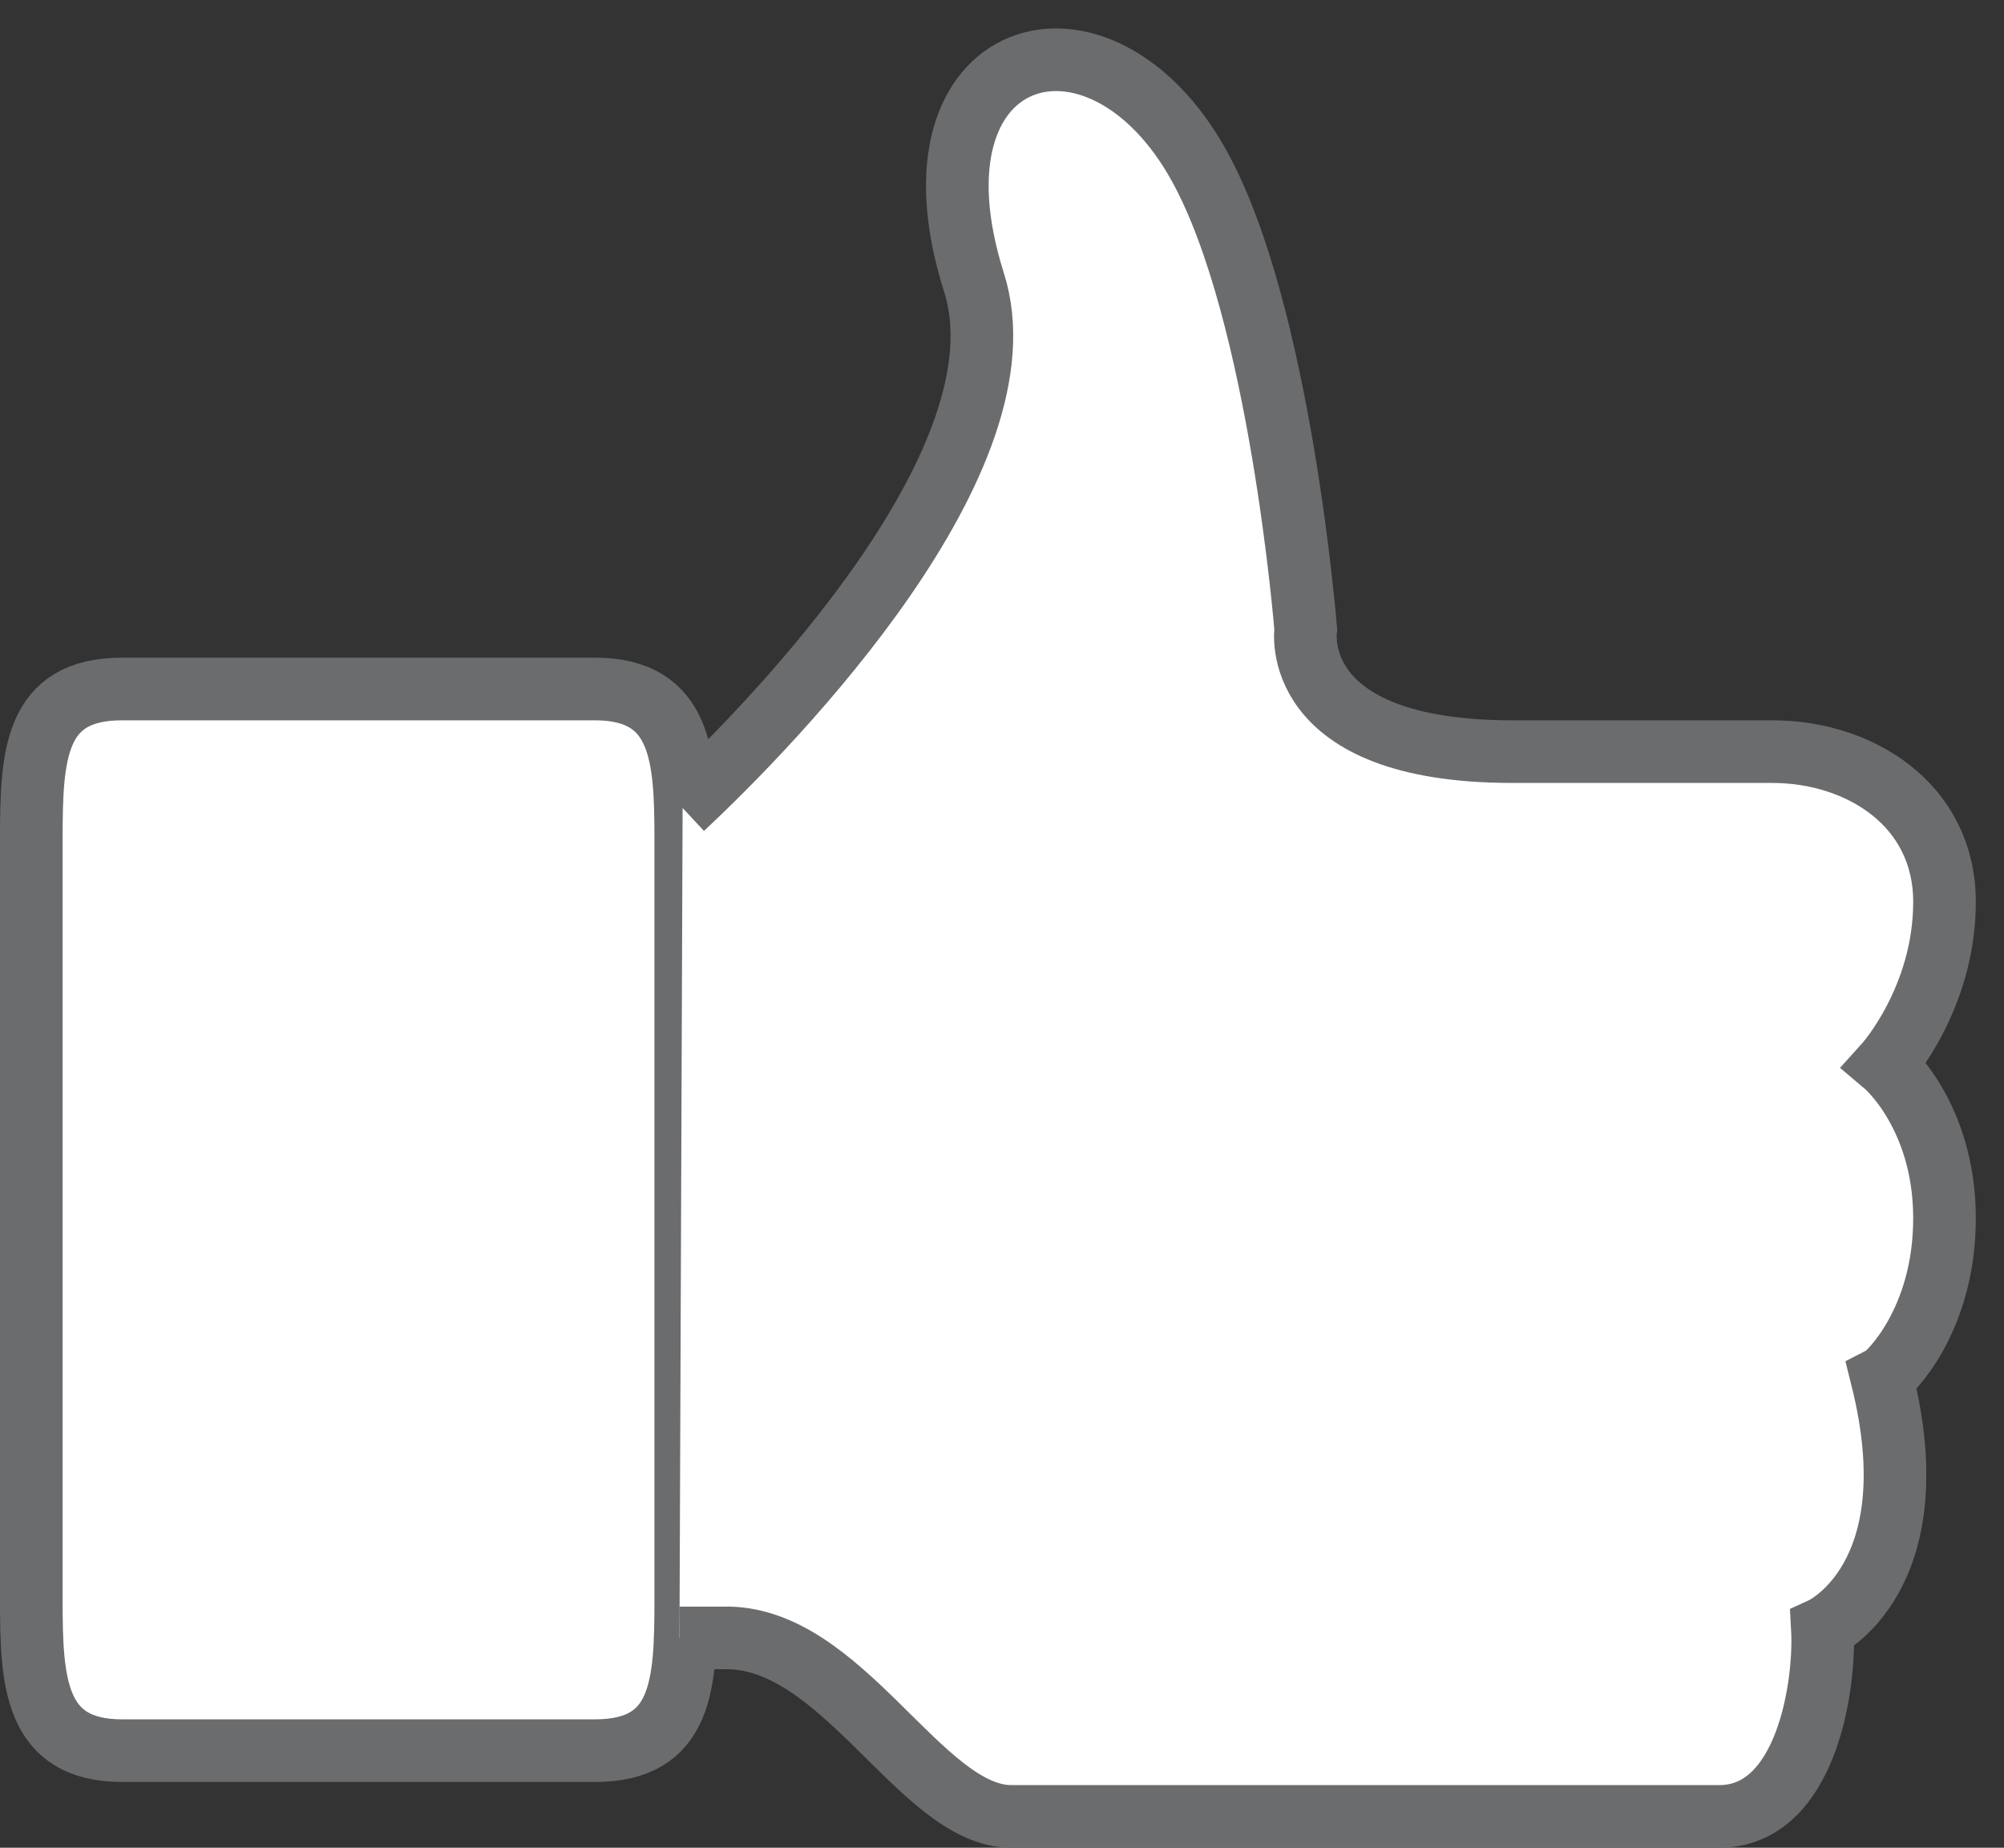
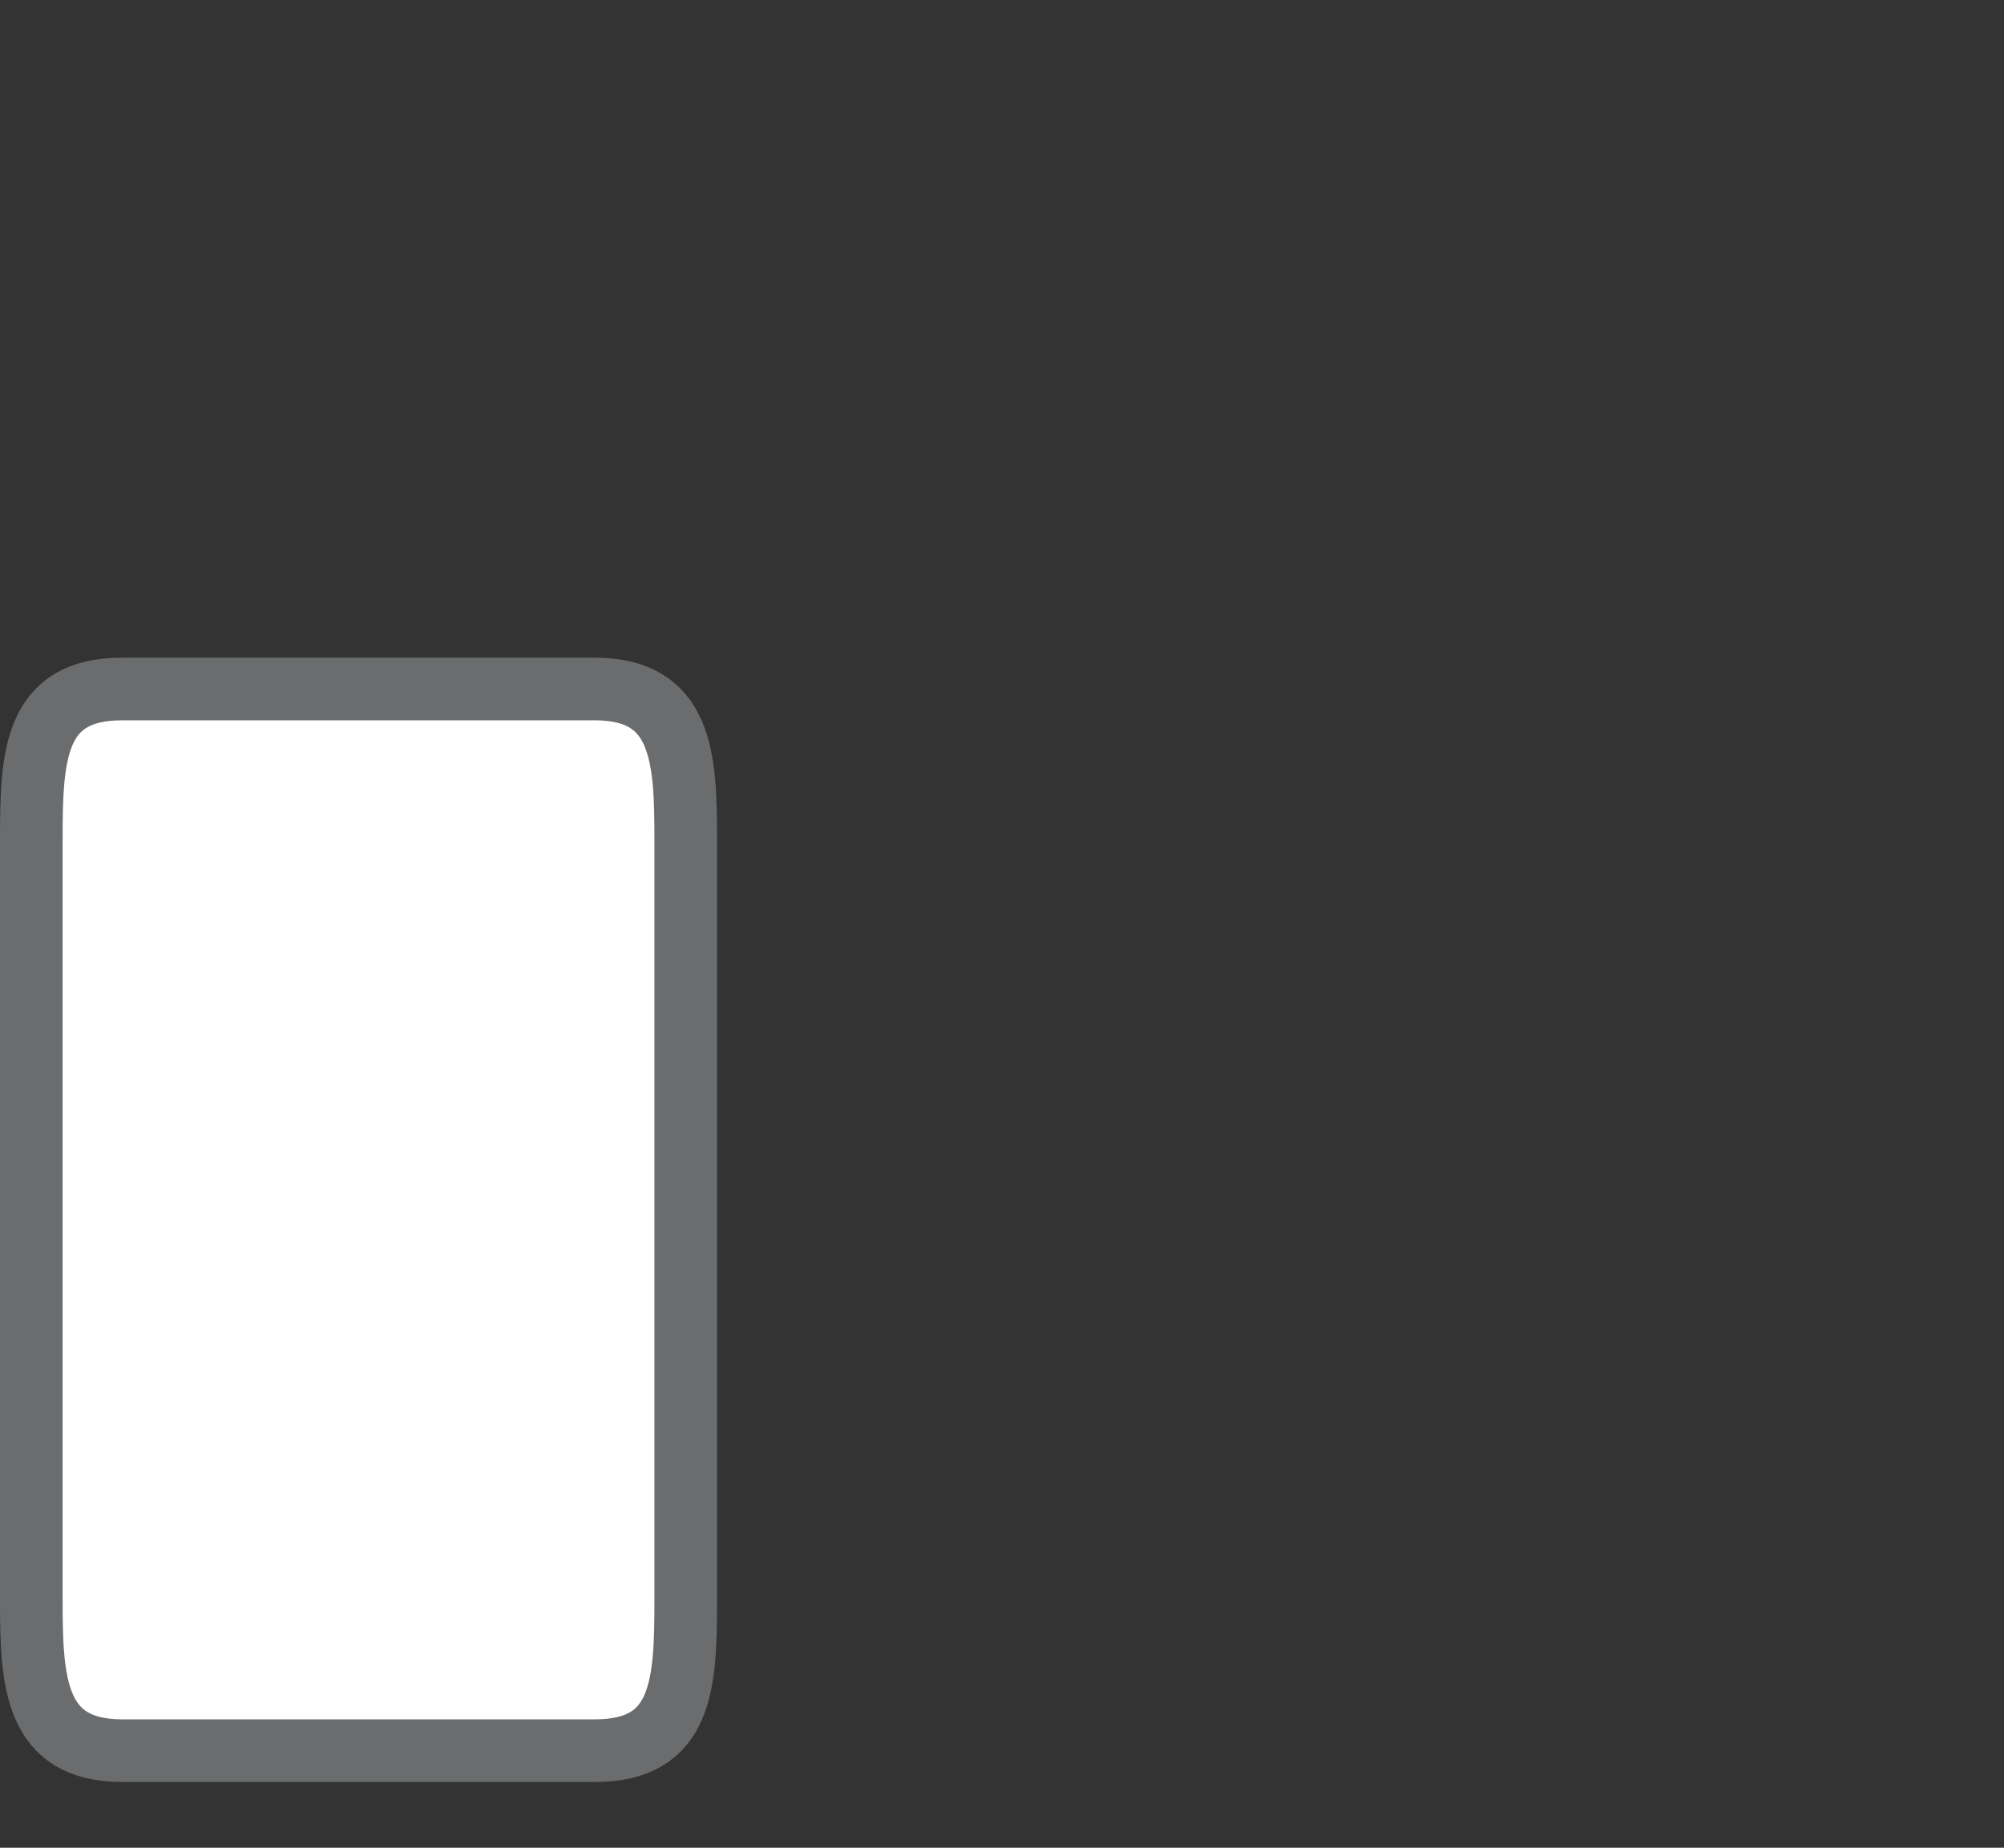
<svg xmlns="http://www.w3.org/2000/svg" xmlns:ns1="http://www.bohemiancoding.com/sketch/ns" width="64px" height="59px" viewBox="0 0 64 59" version="1.1">
  <rect x="0" y="0" width="64" height="59" fill="#333333" stroke="none" />
  <title>Thumb-up</title>
  <desc>Created with Sketch.</desc>
  <defs />
  <g id="Page-1" stroke="none" stroke-width="1" fill="#fff" fill-rule="evenodd" ns1:type="MSPage">
    <g id="Thumb-up" ns1:type="MSLayerGroup" transform="translate(1, 2)" stroke="#6B6C6E" stroke-width="2">
      <path d="M18,20 L2.9,20 C0.1,20 0,22.1 0,24.8 L0,49.1 C0,51.7 0.1,53.9 2.9,53.9 L18,53.9 C20.8,53.9 20.9,51.8 20.9,49.1 L20.9,24.8 C20.9,22.2 20.8,20 18,20 L18,20 Z" id="Shape" ns1:type="MSShapeGroup" />
-       <path d="M20.7,50.3 L22.1,50.3 C25.9,50.2 28.4,56 31.3,56 L53.9,56 C56.7,56 57.3,51.8 57.2,50 C57.2,50 60.7,48.4 59.1,42 C59.3,41.9 61.1,40.2 61.1,36.9 C61.1,33.6 59.2,32 59.2,32 C59.2,32 61.1,29.9 61.1,26.8 C61.1,23.7 58.4,22 55.6,22 L47.3,22 C40.1,22 40.7,18.1 40.7,18.1 C40.7,18.1 39.9,8 37.3,3.3 C34.1,-2.5 27.7,-0.6 30.1,7 C31.9,12.6 23.8,21 20.8,23.8" id="Shape" ns1:type="MSShapeGroup" />
    </g>
  </g>
</svg>